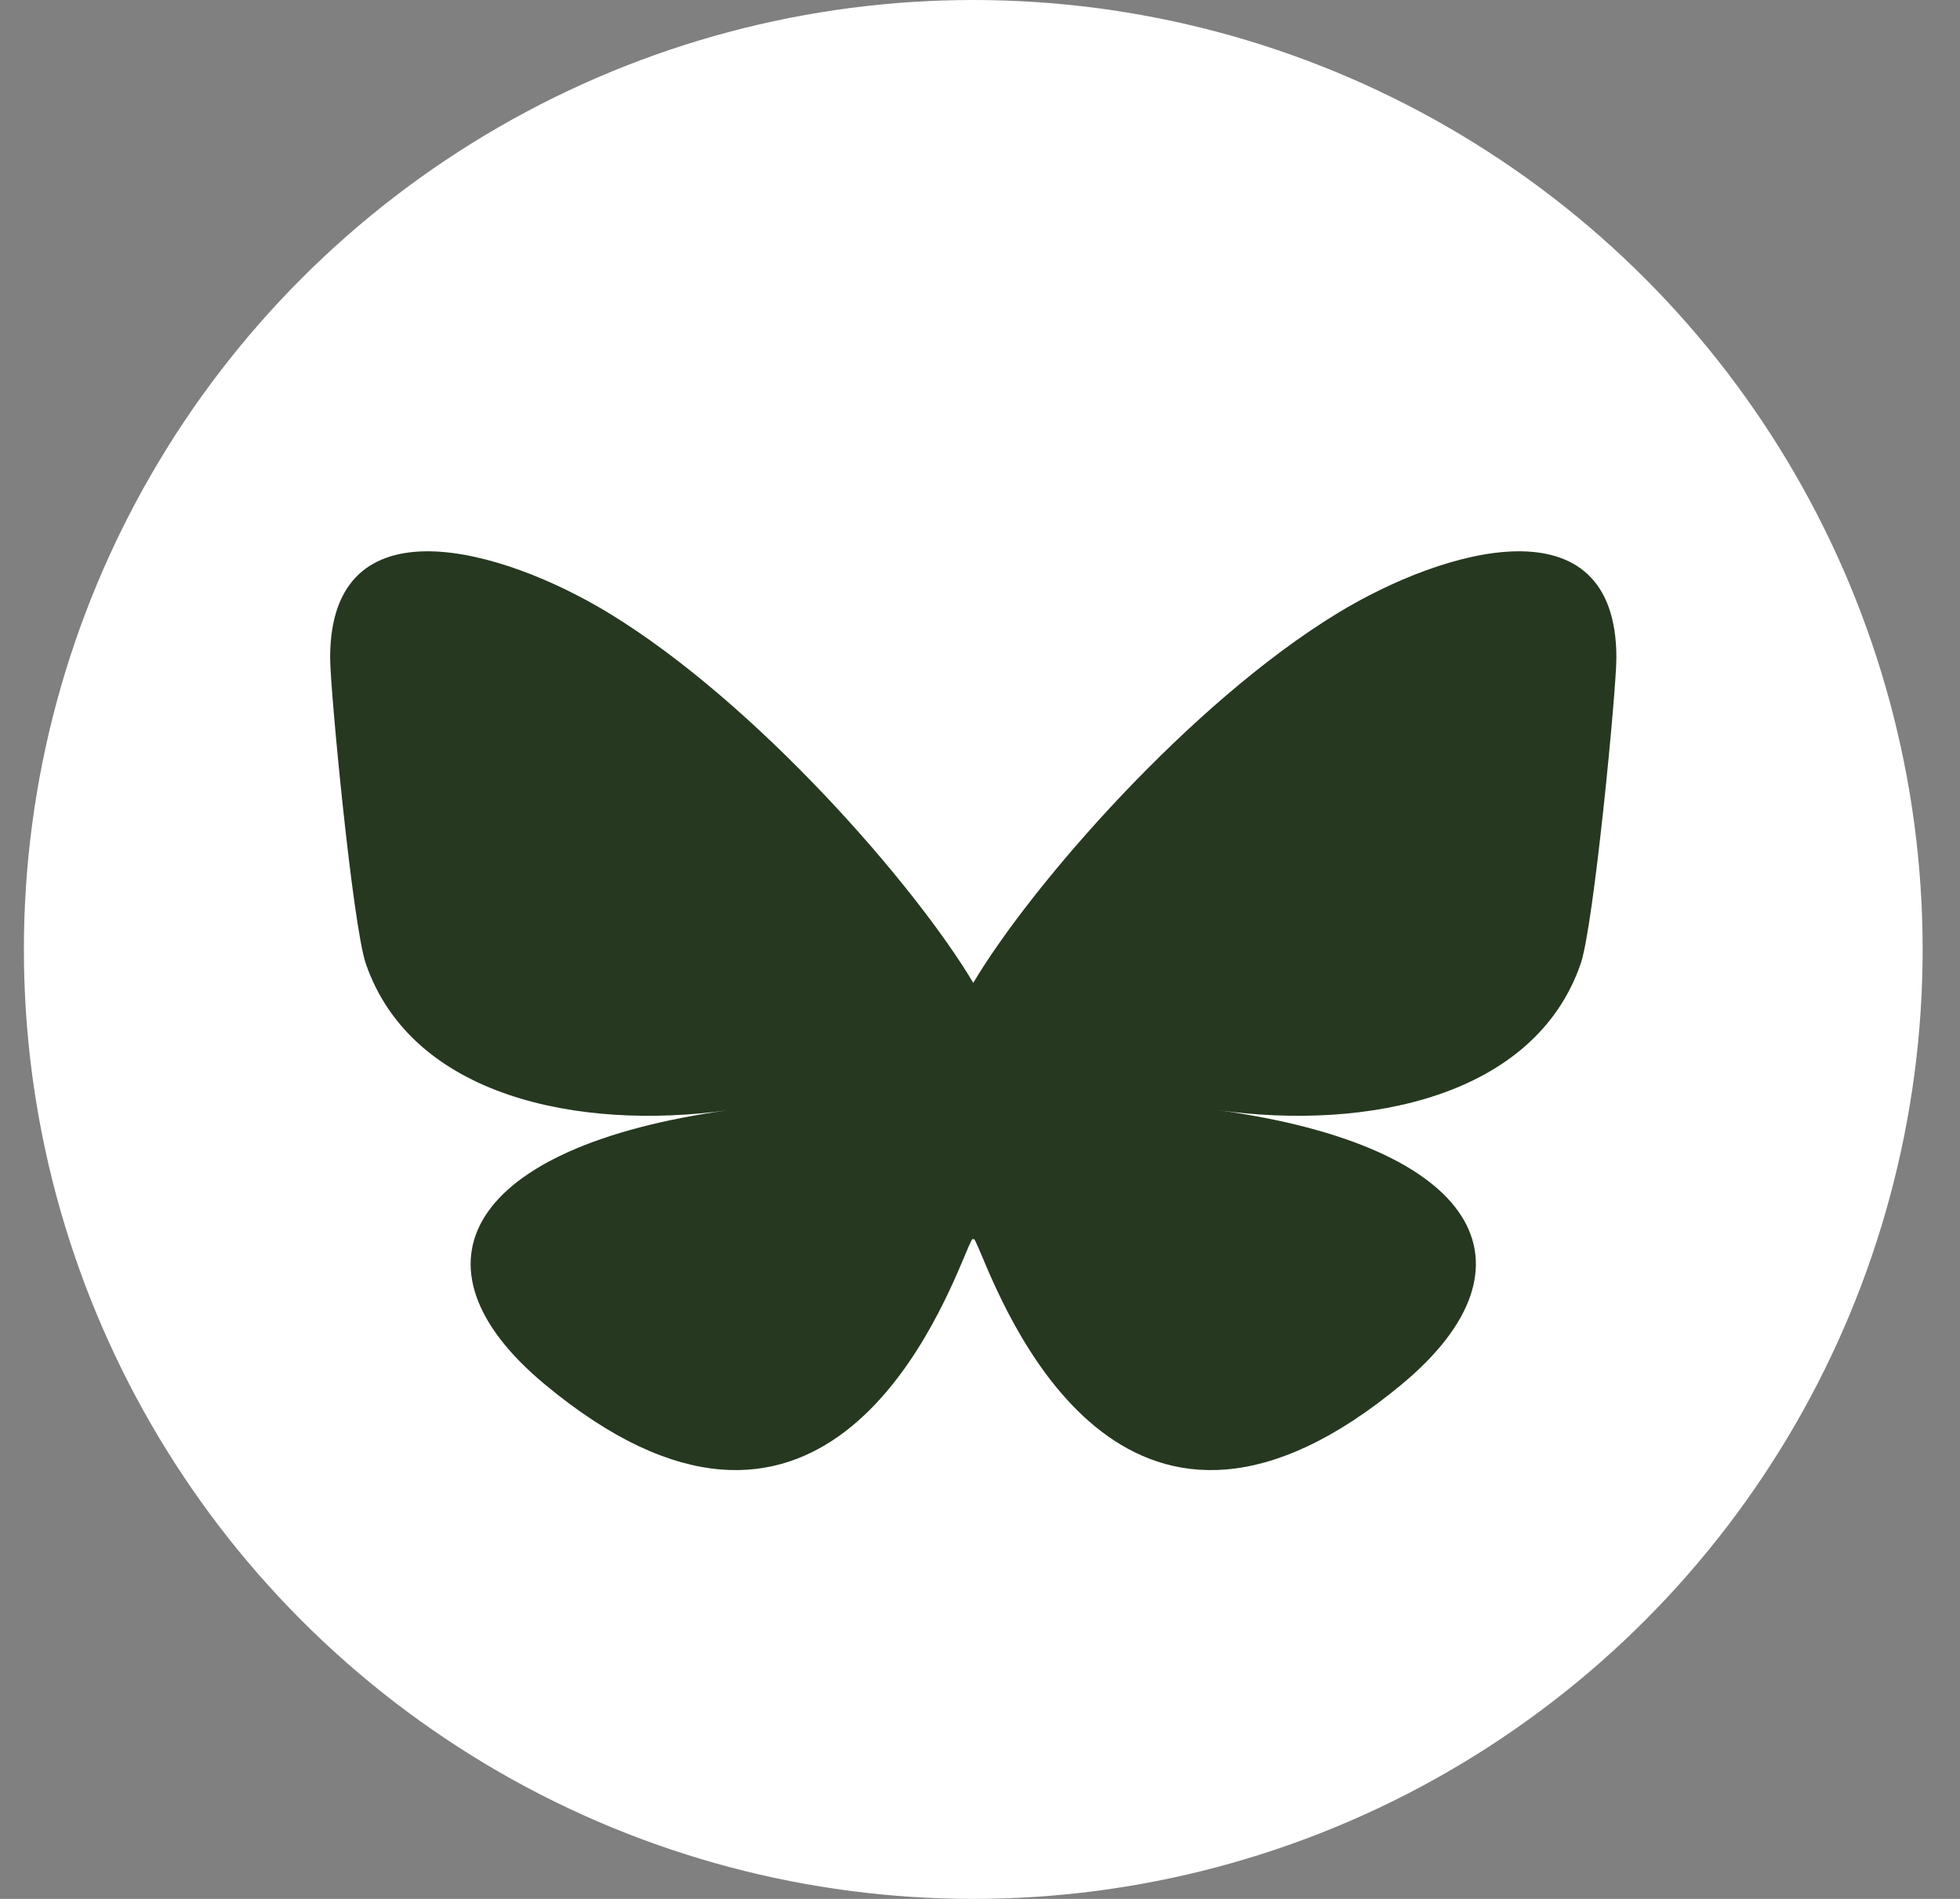
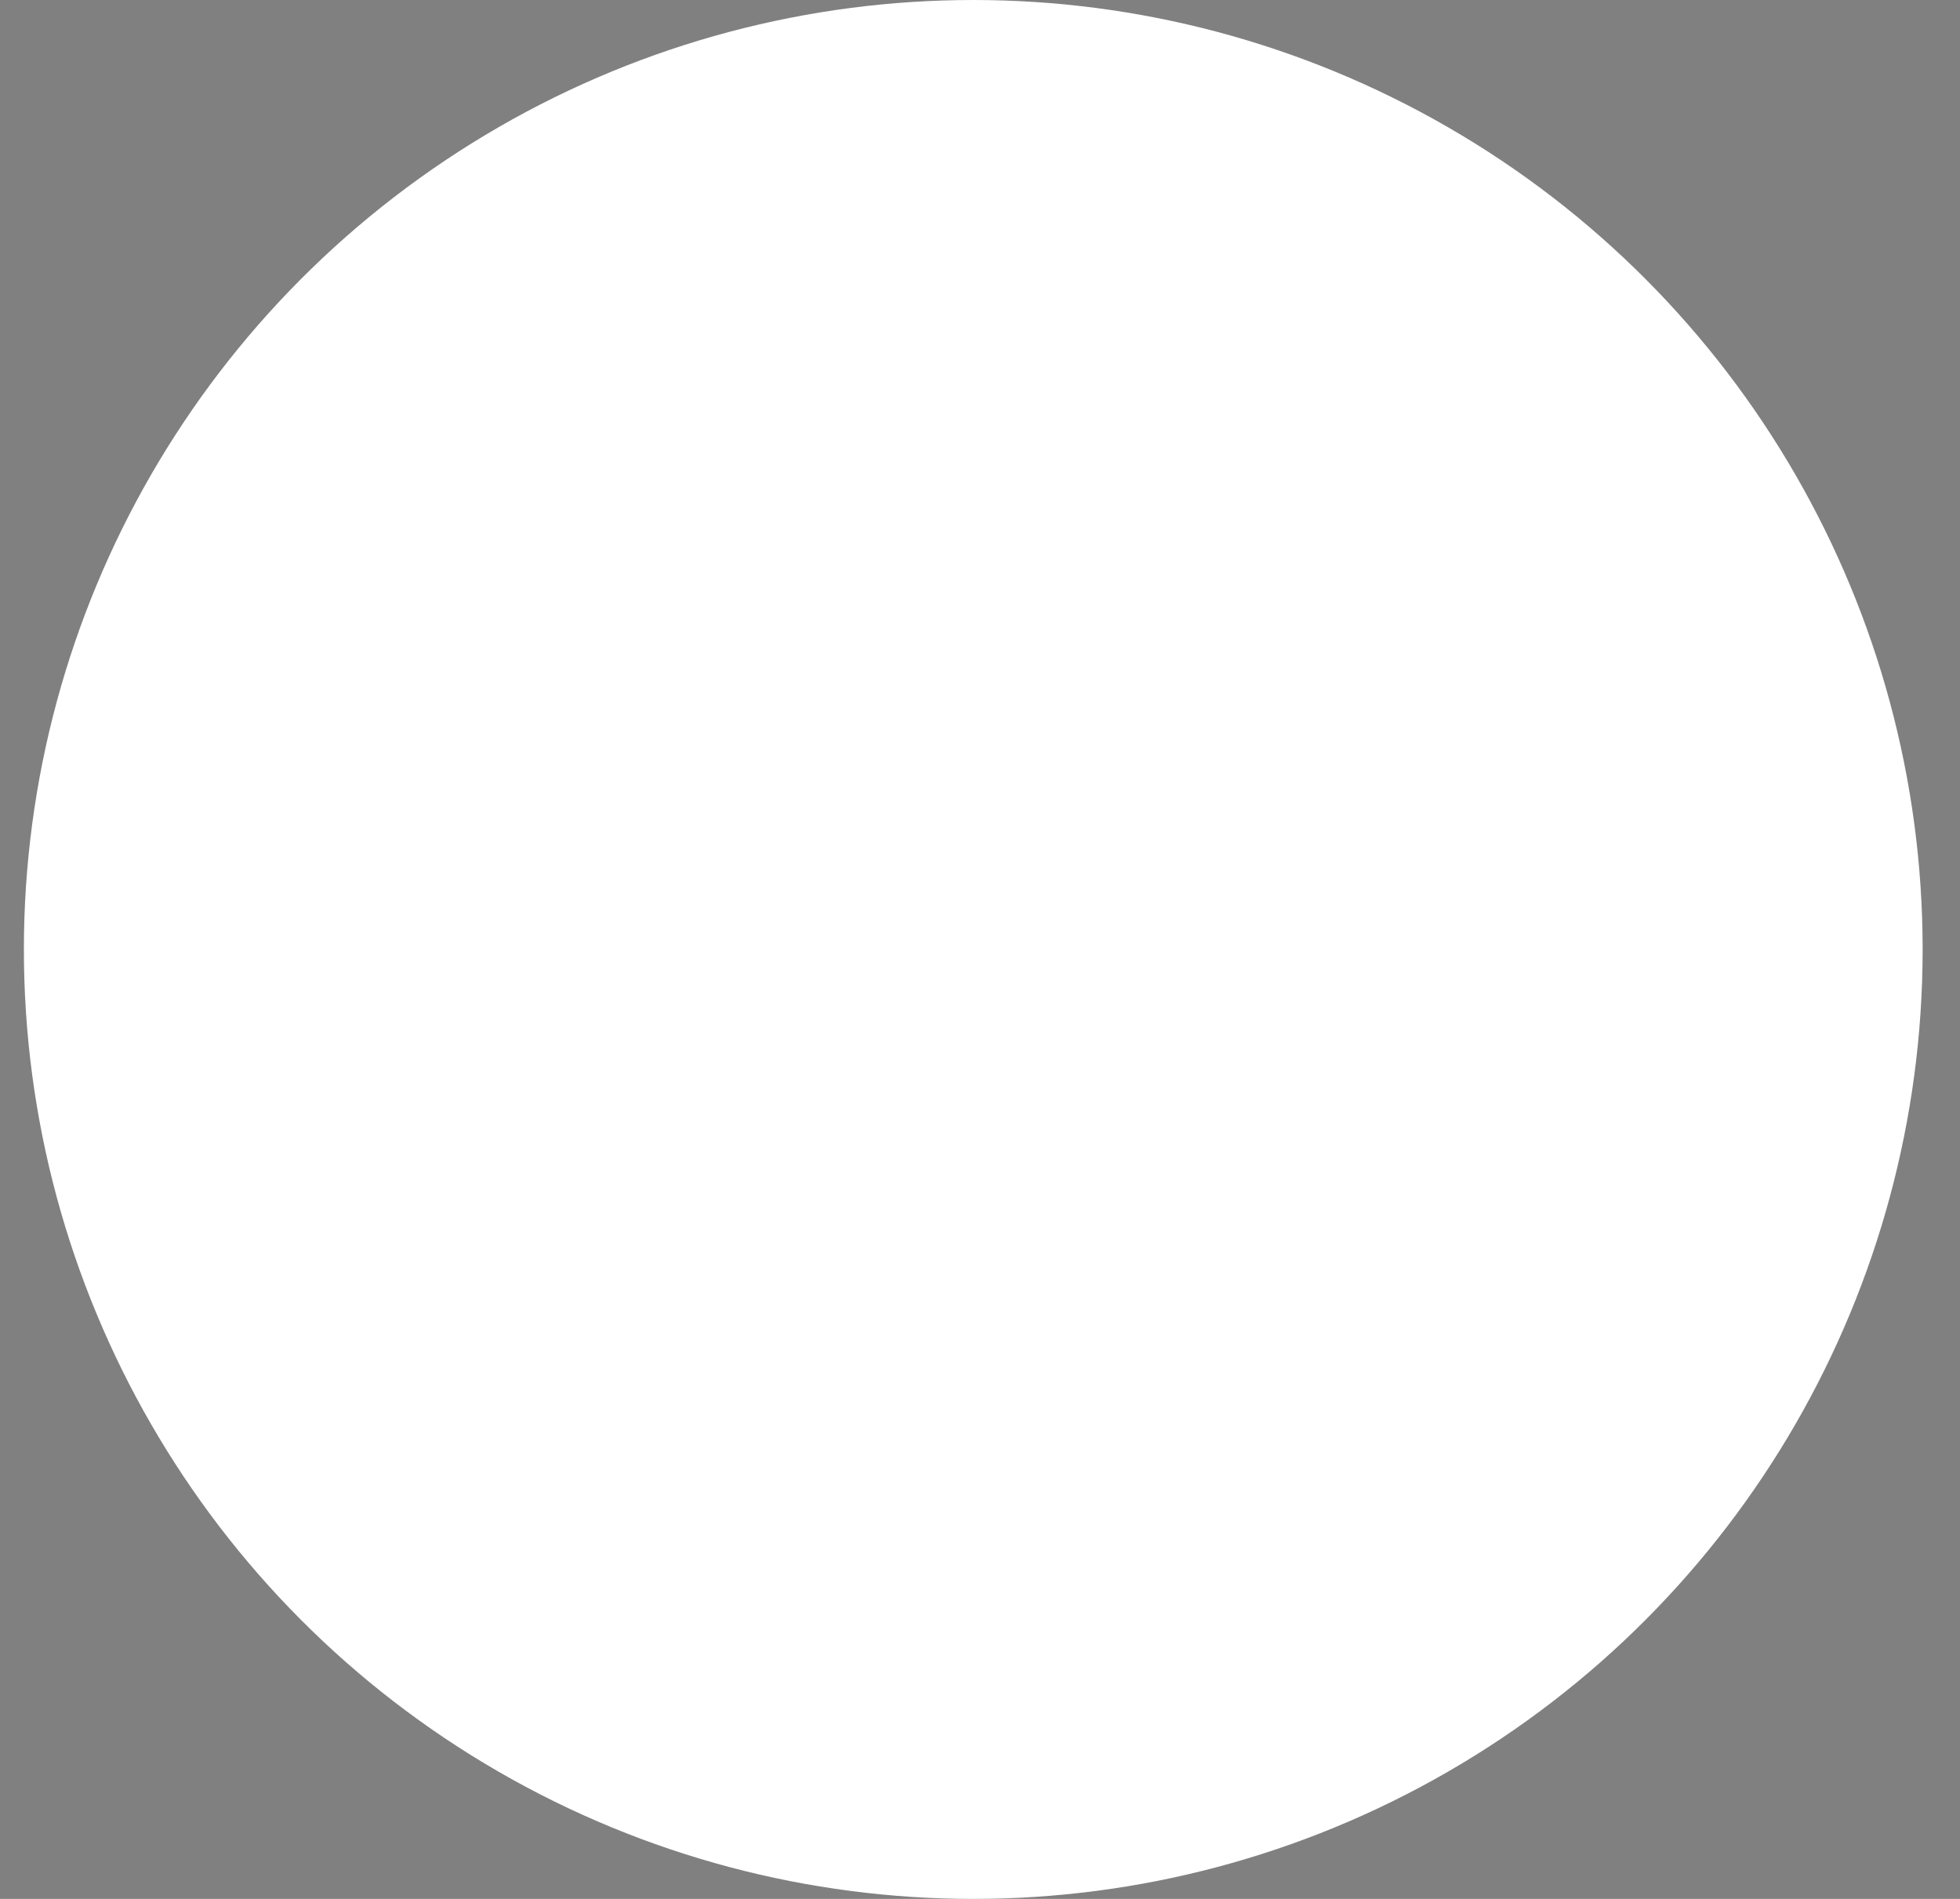
<svg xmlns="http://www.w3.org/2000/svg" width="32" height="31" viewBox="0 0 32 31" fill="none">
  <rect x="0" y="0" width="32" height="31" fill="#808080" stroke="none" />
  <circle cx="15.89" cy="15.5" r="15.5" fill="white" />
-   <path d="M9.942 10.01C12.35 11.476 14.939 14.449 15.89 16.045C16.841 14.449 19.43 11.476 21.838 10.01C23.575 8.952 26.39 8.133 26.39 10.738C26.39 11.258 26.022 15.108 25.807 15.733C25.057 17.907 22.326 18.461 19.896 18.125C24.143 18.712 25.223 20.654 22.89 22.596C18.459 26.285 16.521 21.671 16.024 20.488C15.933 20.272 15.891 20.17 15.89 20.256C15.889 20.17 15.847 20.272 15.756 20.488C15.259 21.671 13.322 26.285 8.89 22.596C6.557 20.654 7.637 18.712 11.884 18.125C9.454 18.461 6.723 17.907 5.973 15.733C5.758 15.108 5.39 11.258 5.39 10.738C5.39 8.133 8.205 8.952 9.942 10.01Z" fill="#263820" />
</svg>